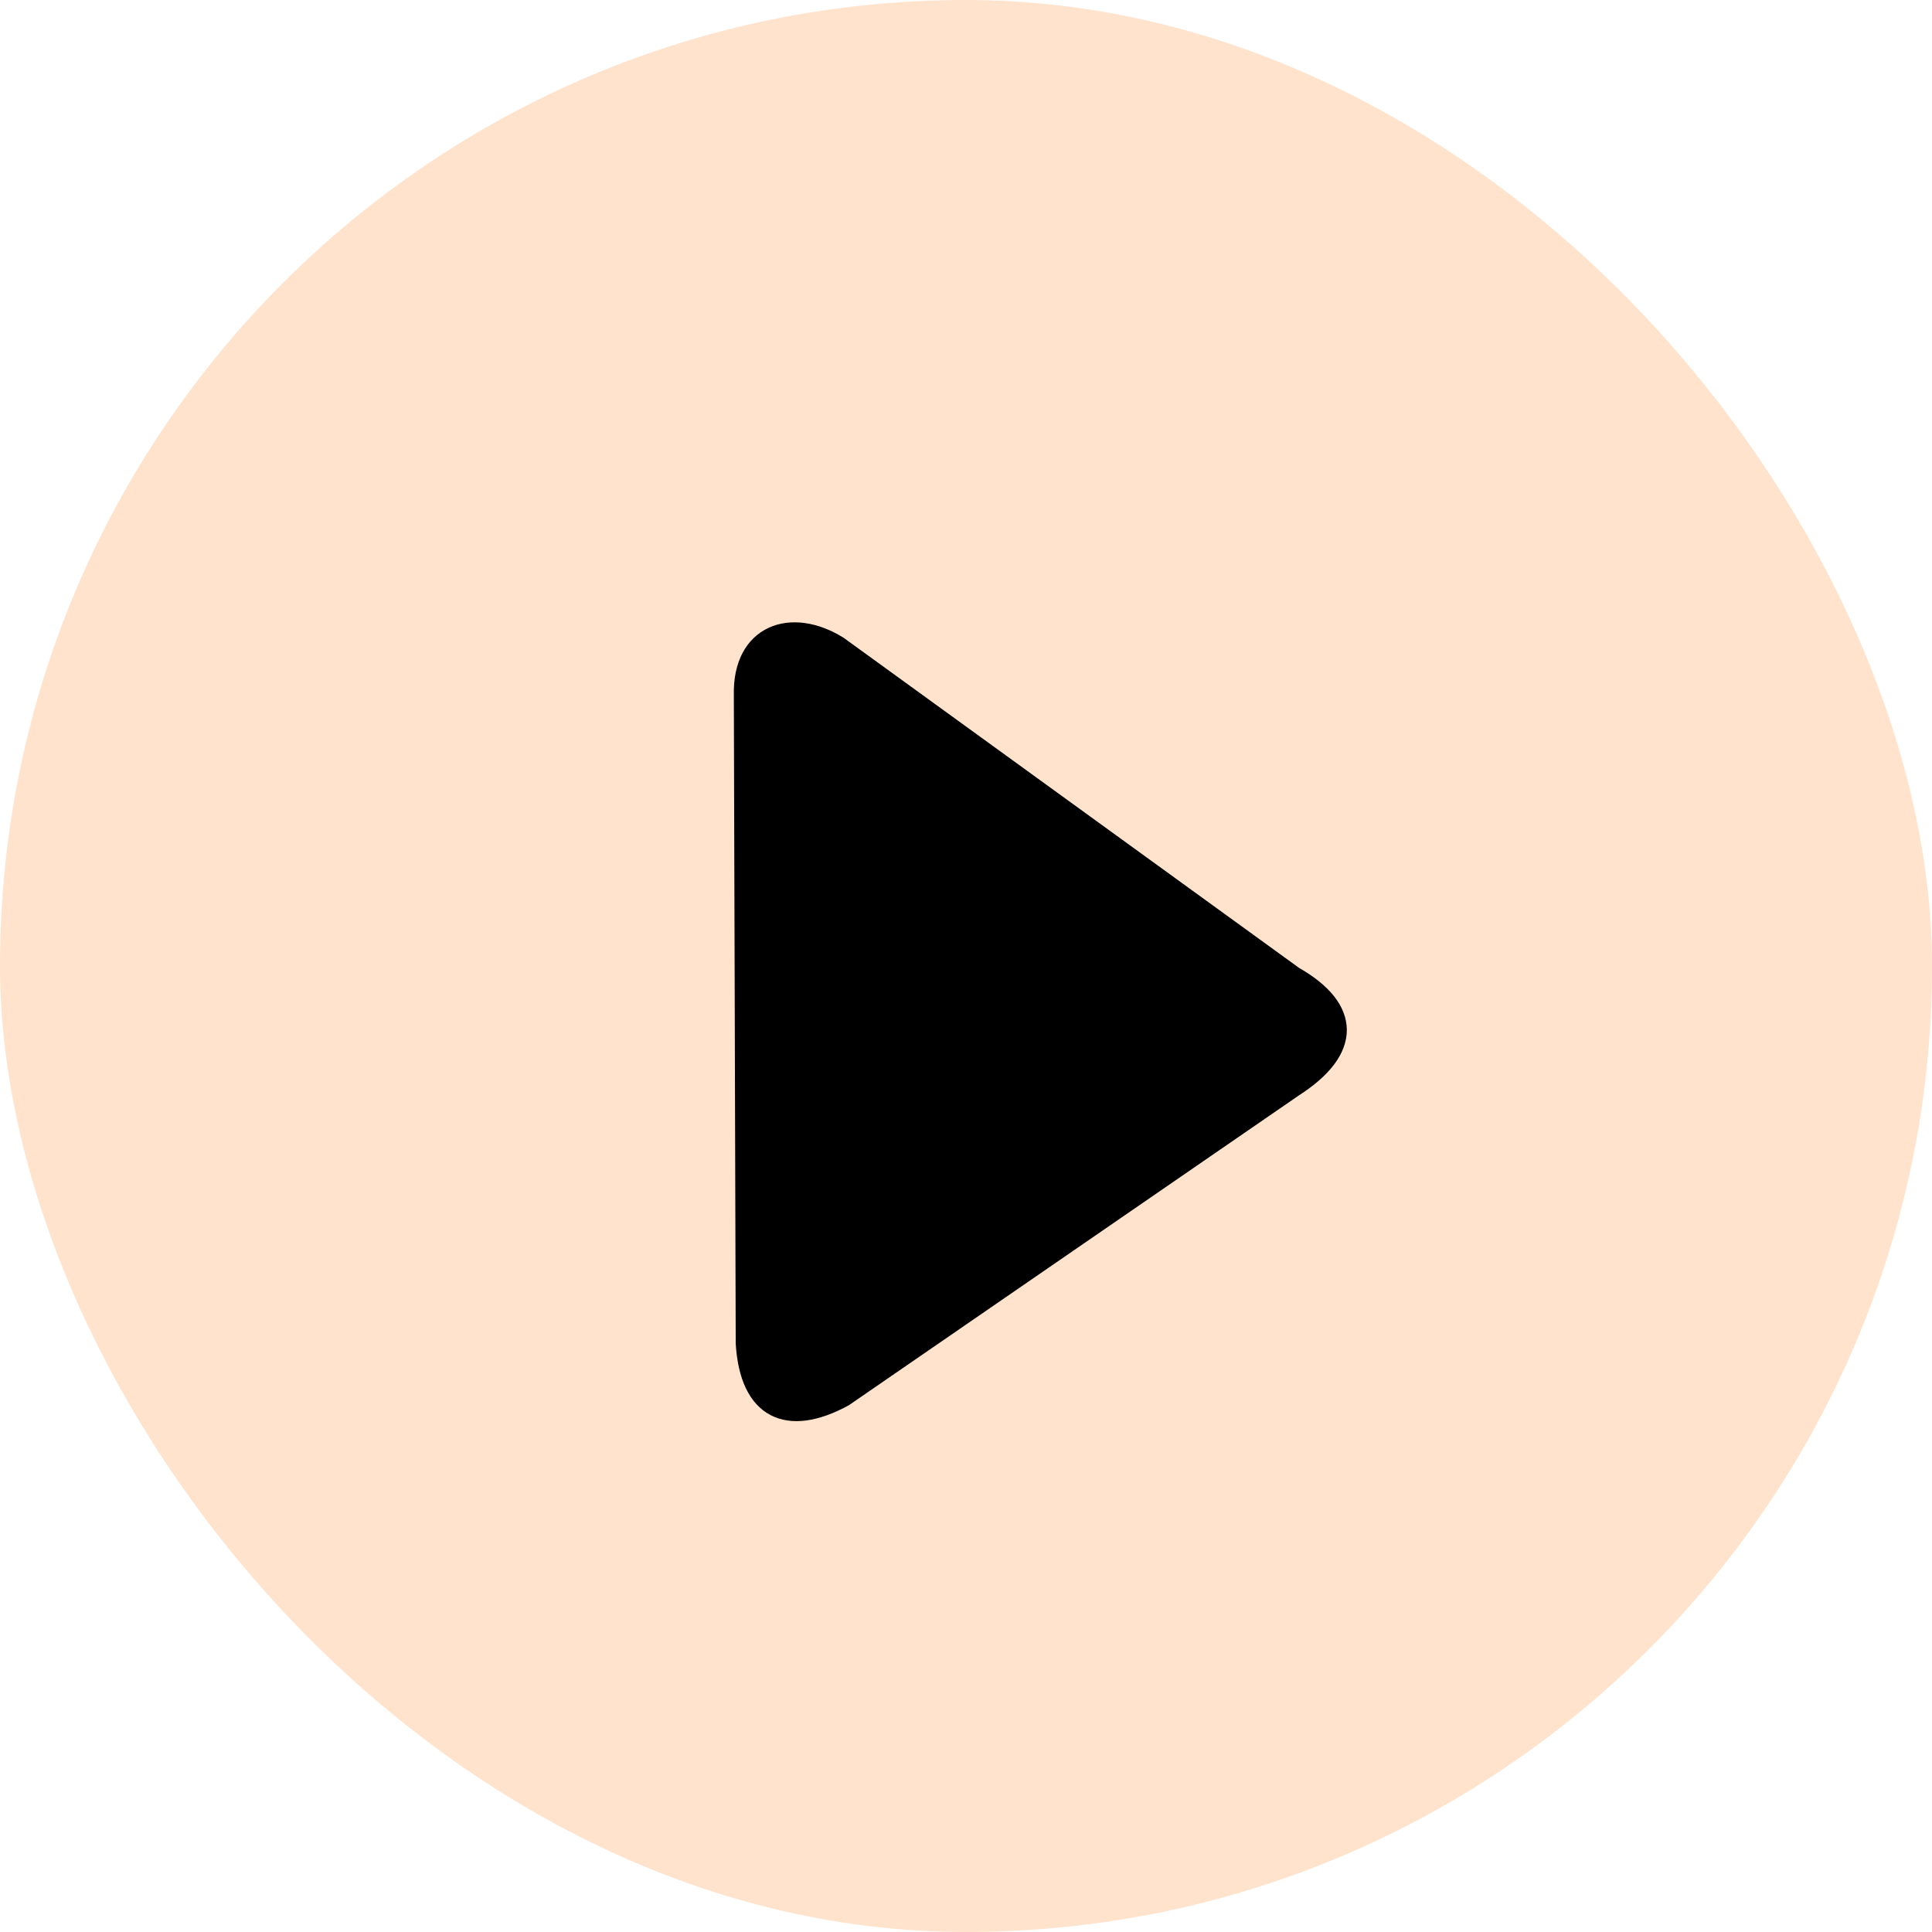
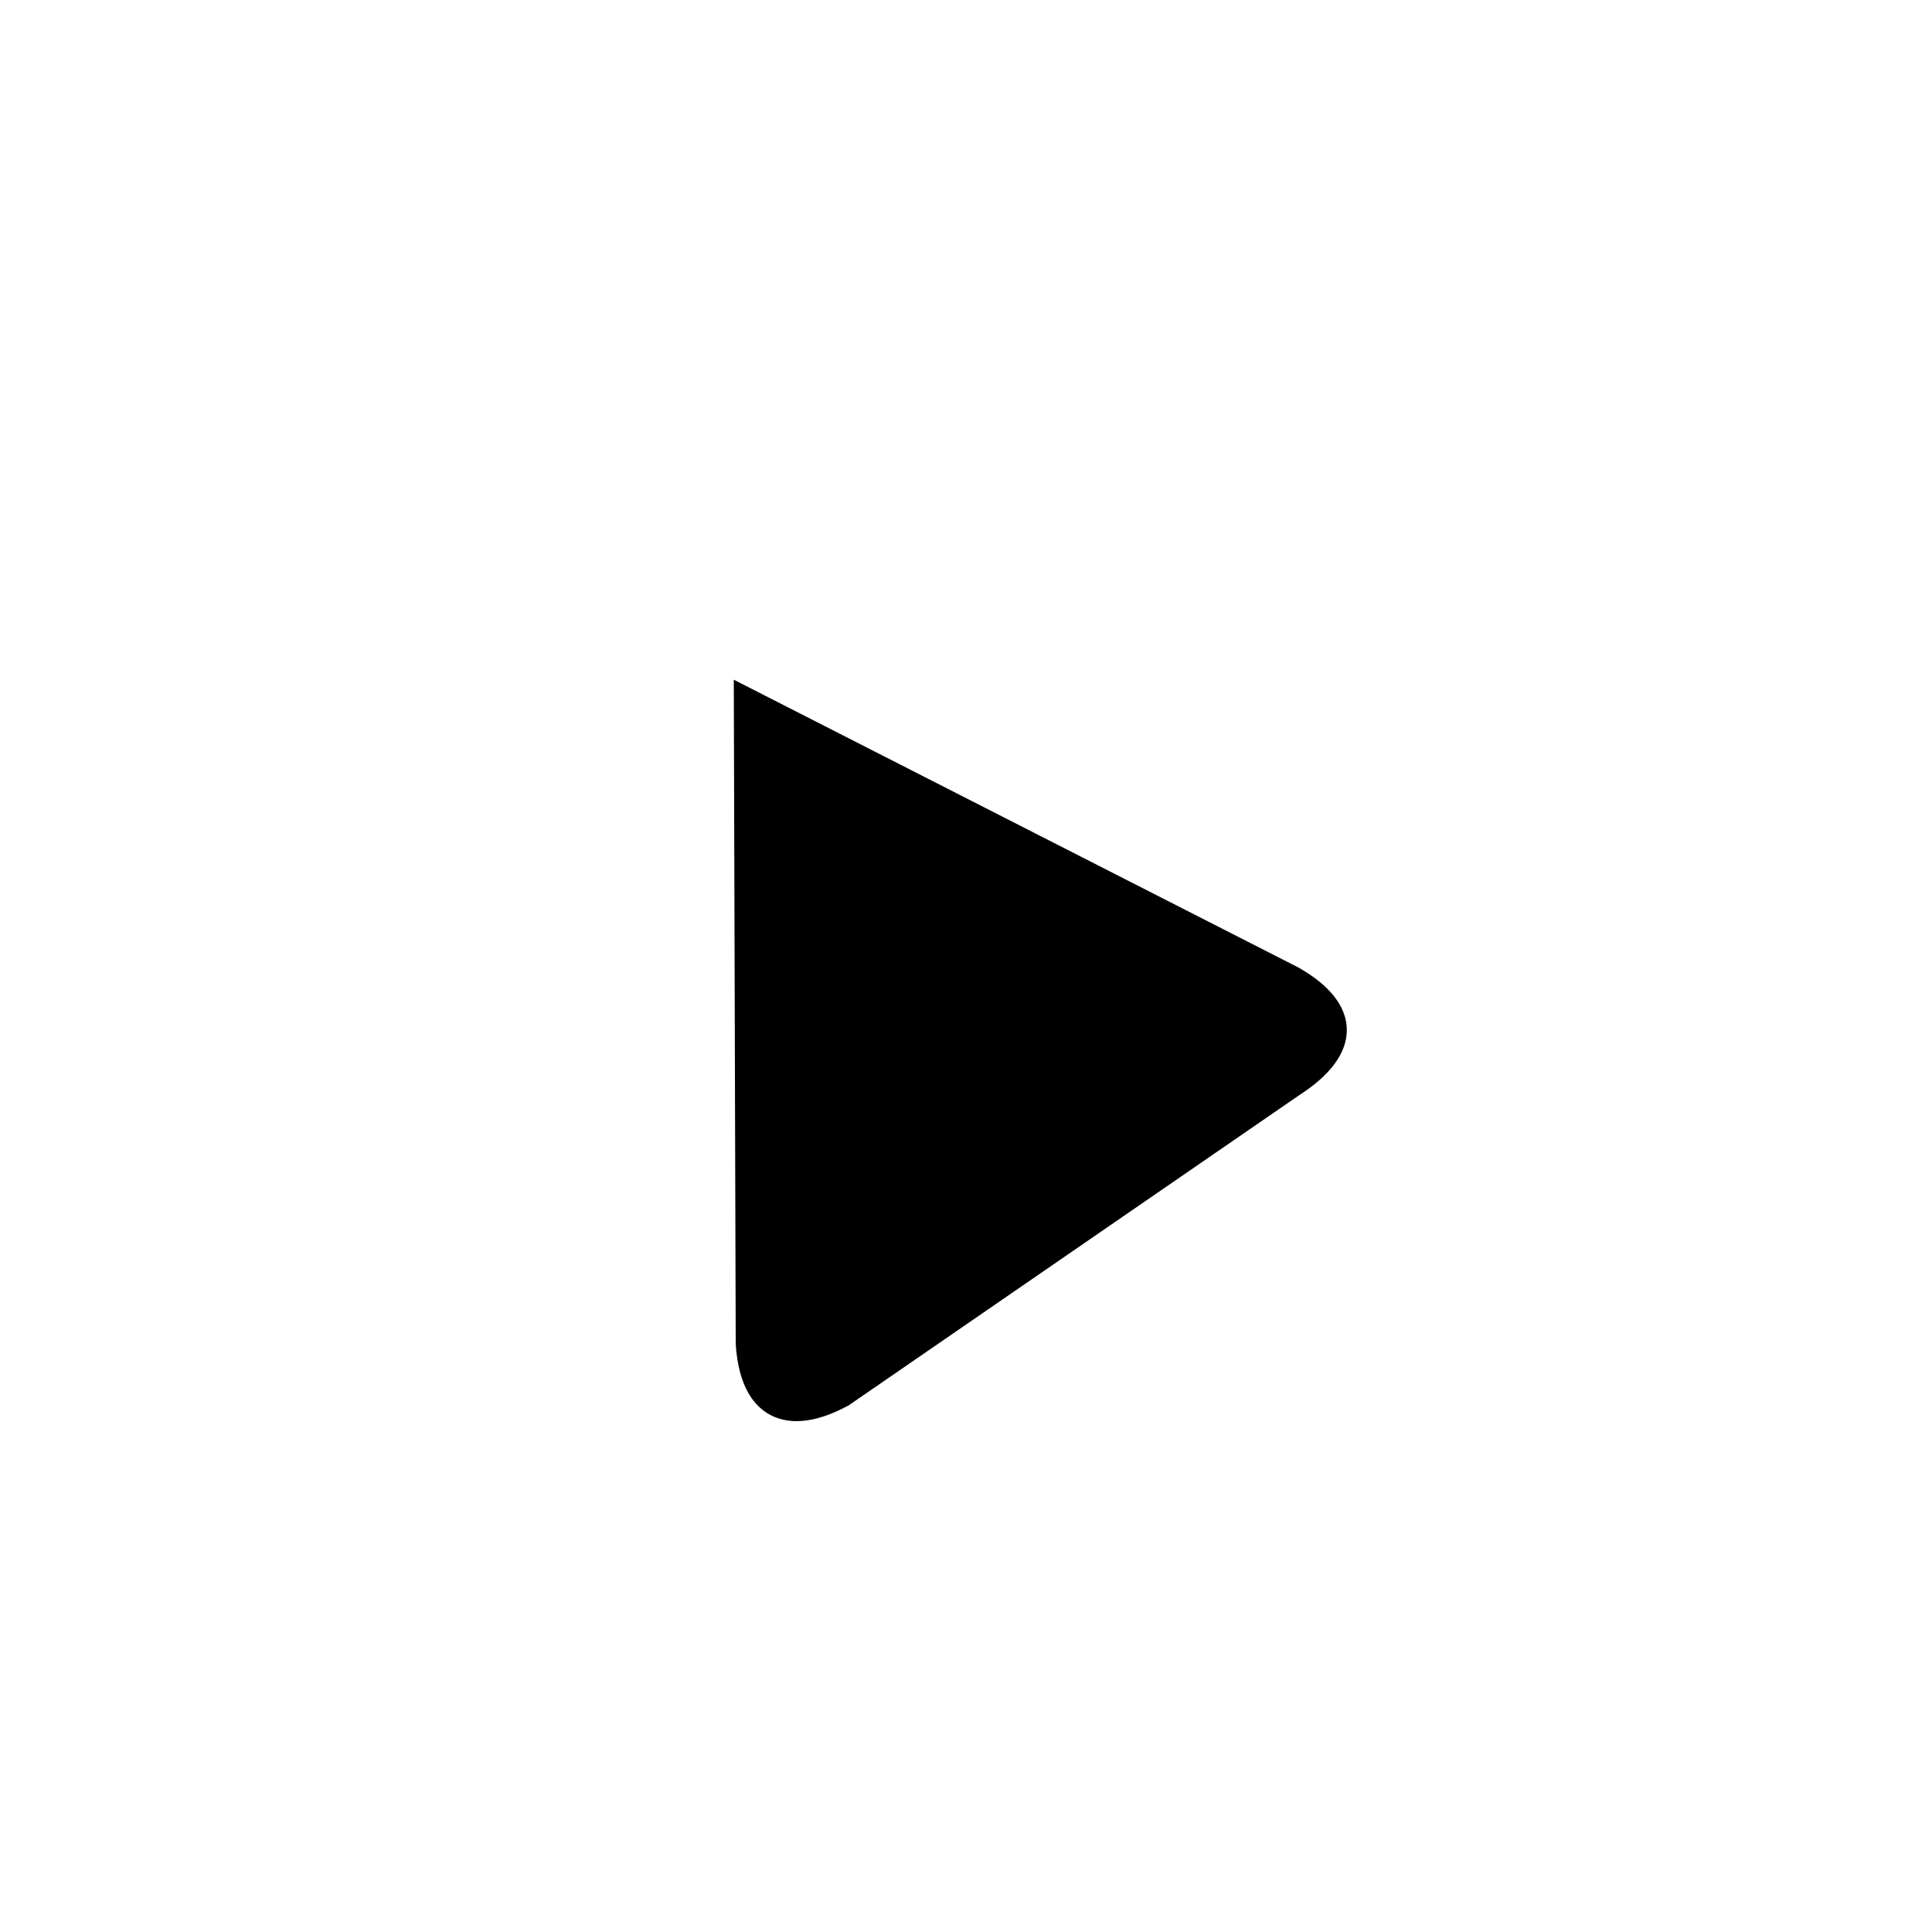
<svg xmlns="http://www.w3.org/2000/svg" width="52" height="52" viewBox="0 0 52 52" fill="none">
  <g id="Frame 25">
-     <rect width="52" height="52" rx="26" fill="#FFE3CD" />
-     <path id="Icon" d="M34.827 26.26C36.388 27.149 36.394 28.266 34.827 29.271L22.716 37.609C21.194 38.438 20.16 37.948 20.052 36.154L20.001 18.703C19.966 17.051 21.3 16.584 22.57 17.376L34.827 26.26Z" fill="black" stroke="black" stroke-width="0.5" />
+     <path id="Icon" d="M34.827 26.26C36.388 27.149 36.394 28.266 34.827 29.271L22.716 37.609C21.194 38.438 20.16 37.948 20.052 36.154L20.001 18.703L34.827 26.26Z" fill="black" stroke="black" stroke-width="0.5" />
  </g>
</svg>